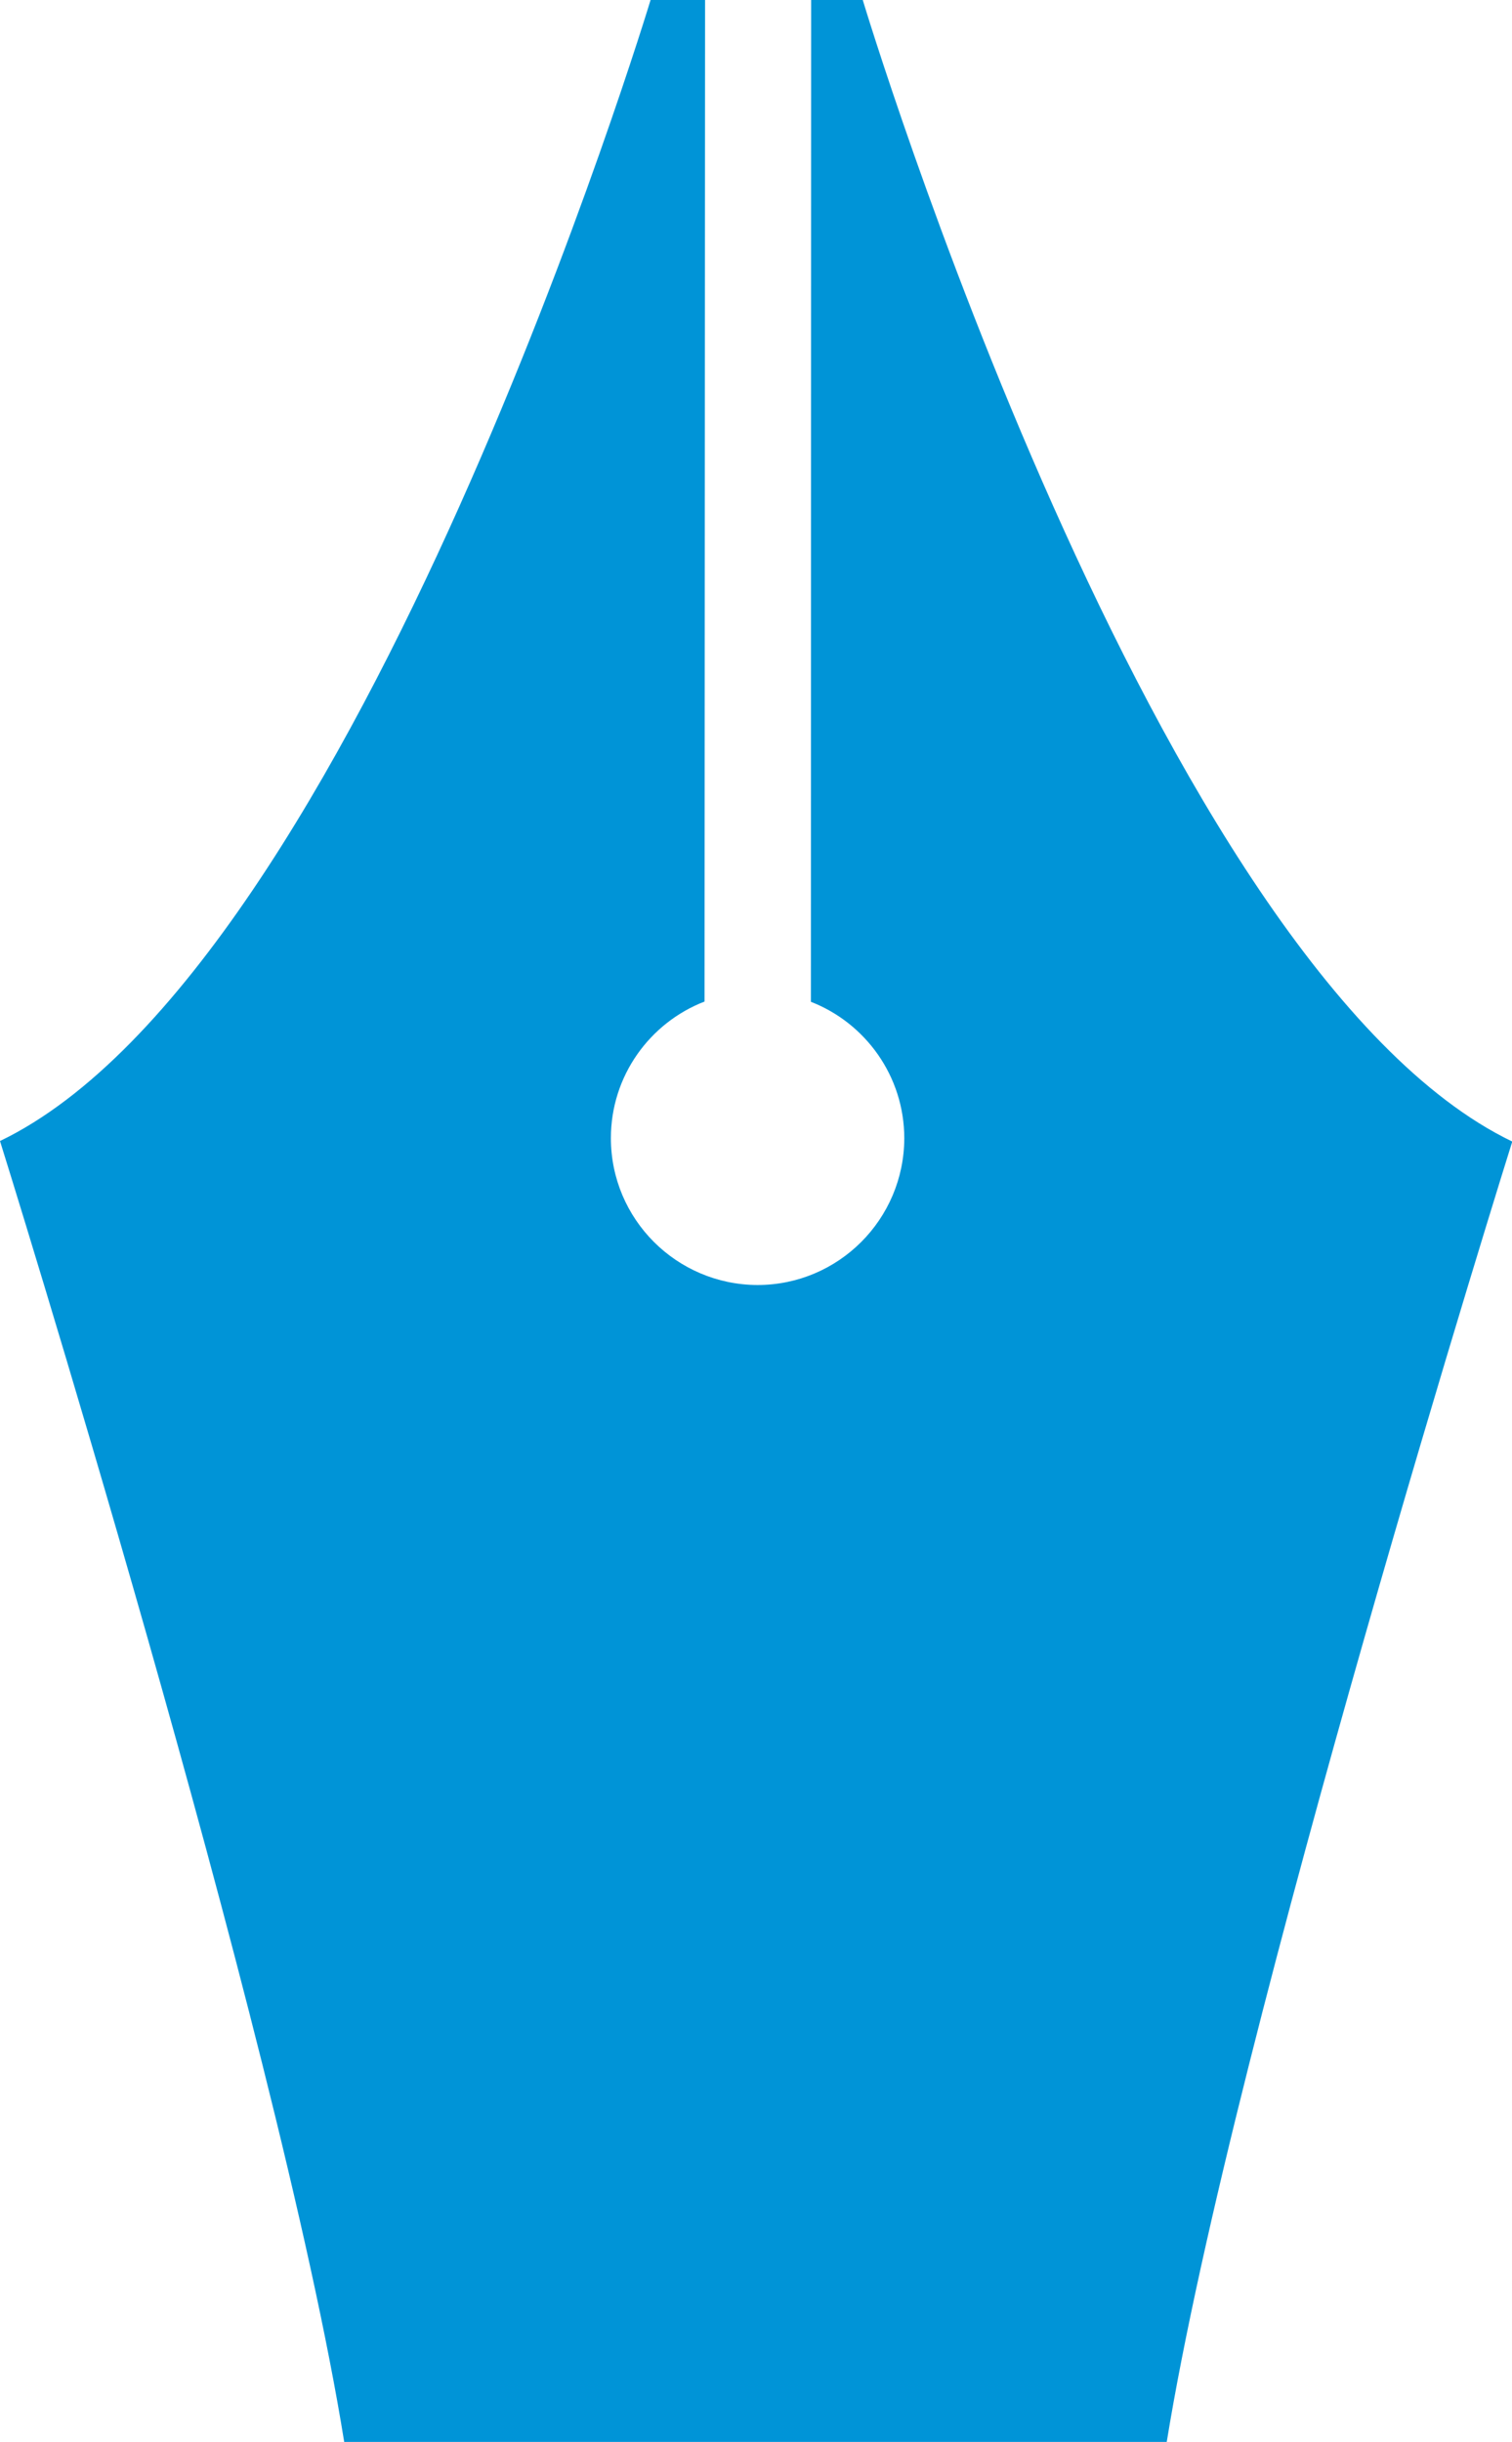
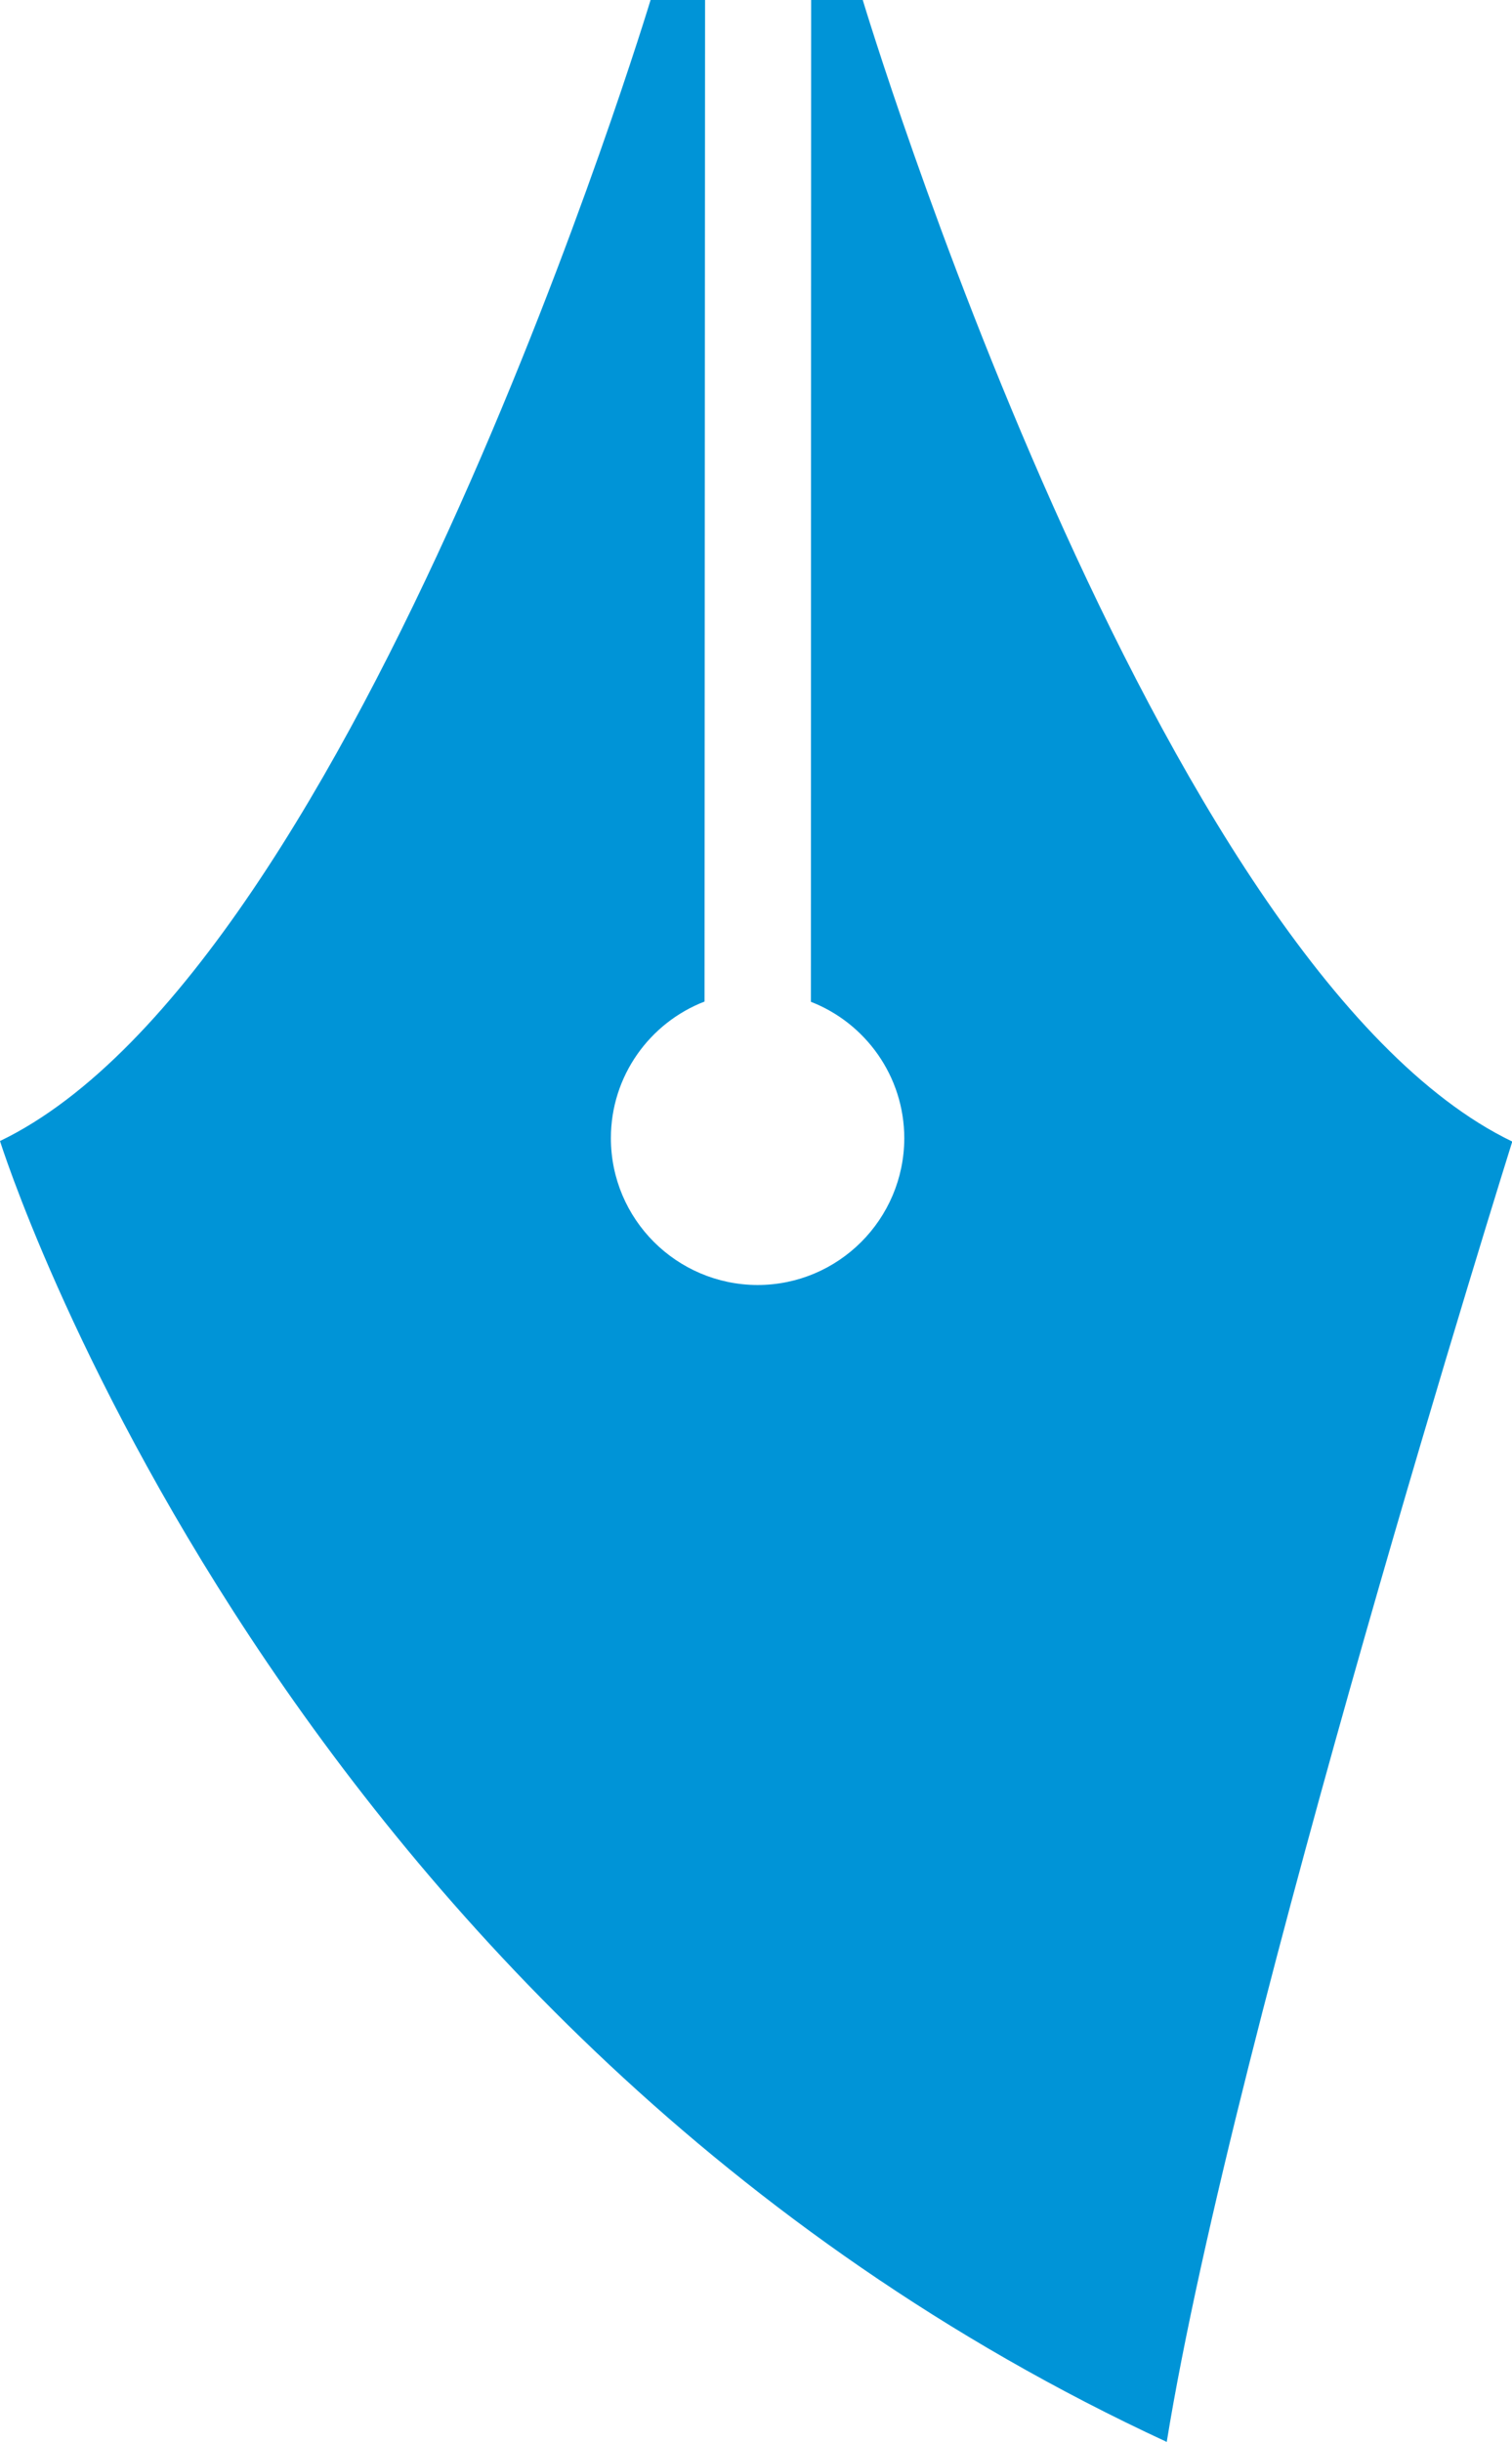
<svg xmlns="http://www.w3.org/2000/svg" id="_レイヤー_2" data-name="レイヤー_2" viewBox="0 0 57.15 92.26">
  <defs>
    <style>
      .cls-1 {
        fill: #0094d7;
      }
    </style>
  </defs>
  <g id="_レイヤー_1-2" data-name="レイヤー_1">
-     <path class="cls-1" d="M24.59,0h2.06s-.02,37.84-.02,37.84c-2.07.8-3.54,2.81-3.54,5.16,0,3.06,2.48,5.54,5.54,5.55,3.06,0,5.54-2.48,5.55-5.54,0-2.35-1.47-4.36-3.53-5.16L30.66,0h1.95s11.01,36.61,24.55,43.13c0,0-10.54,33.59-13.06,49.13H13.01C10.51,76.7,0,43.11,0,43.11,13.54,36.59,24.59,0,24.59,0Z" />
+     <path class="cls-1" d="M24.59,0h2.06s-.02,37.84-.02,37.84c-2.07.8-3.54,2.81-3.54,5.16,0,3.06,2.48,5.54,5.54,5.55,3.06,0,5.54-2.48,5.55-5.54,0-2.35-1.47-4.36-3.53-5.16L30.66,0h1.95s11.01,36.61,24.55,43.13c0,0-10.54,33.59-13.06,49.13C10.51,76.7,0,43.11,0,43.11,13.54,36.59,24.59,0,24.59,0Z" />
  </g>
</svg>